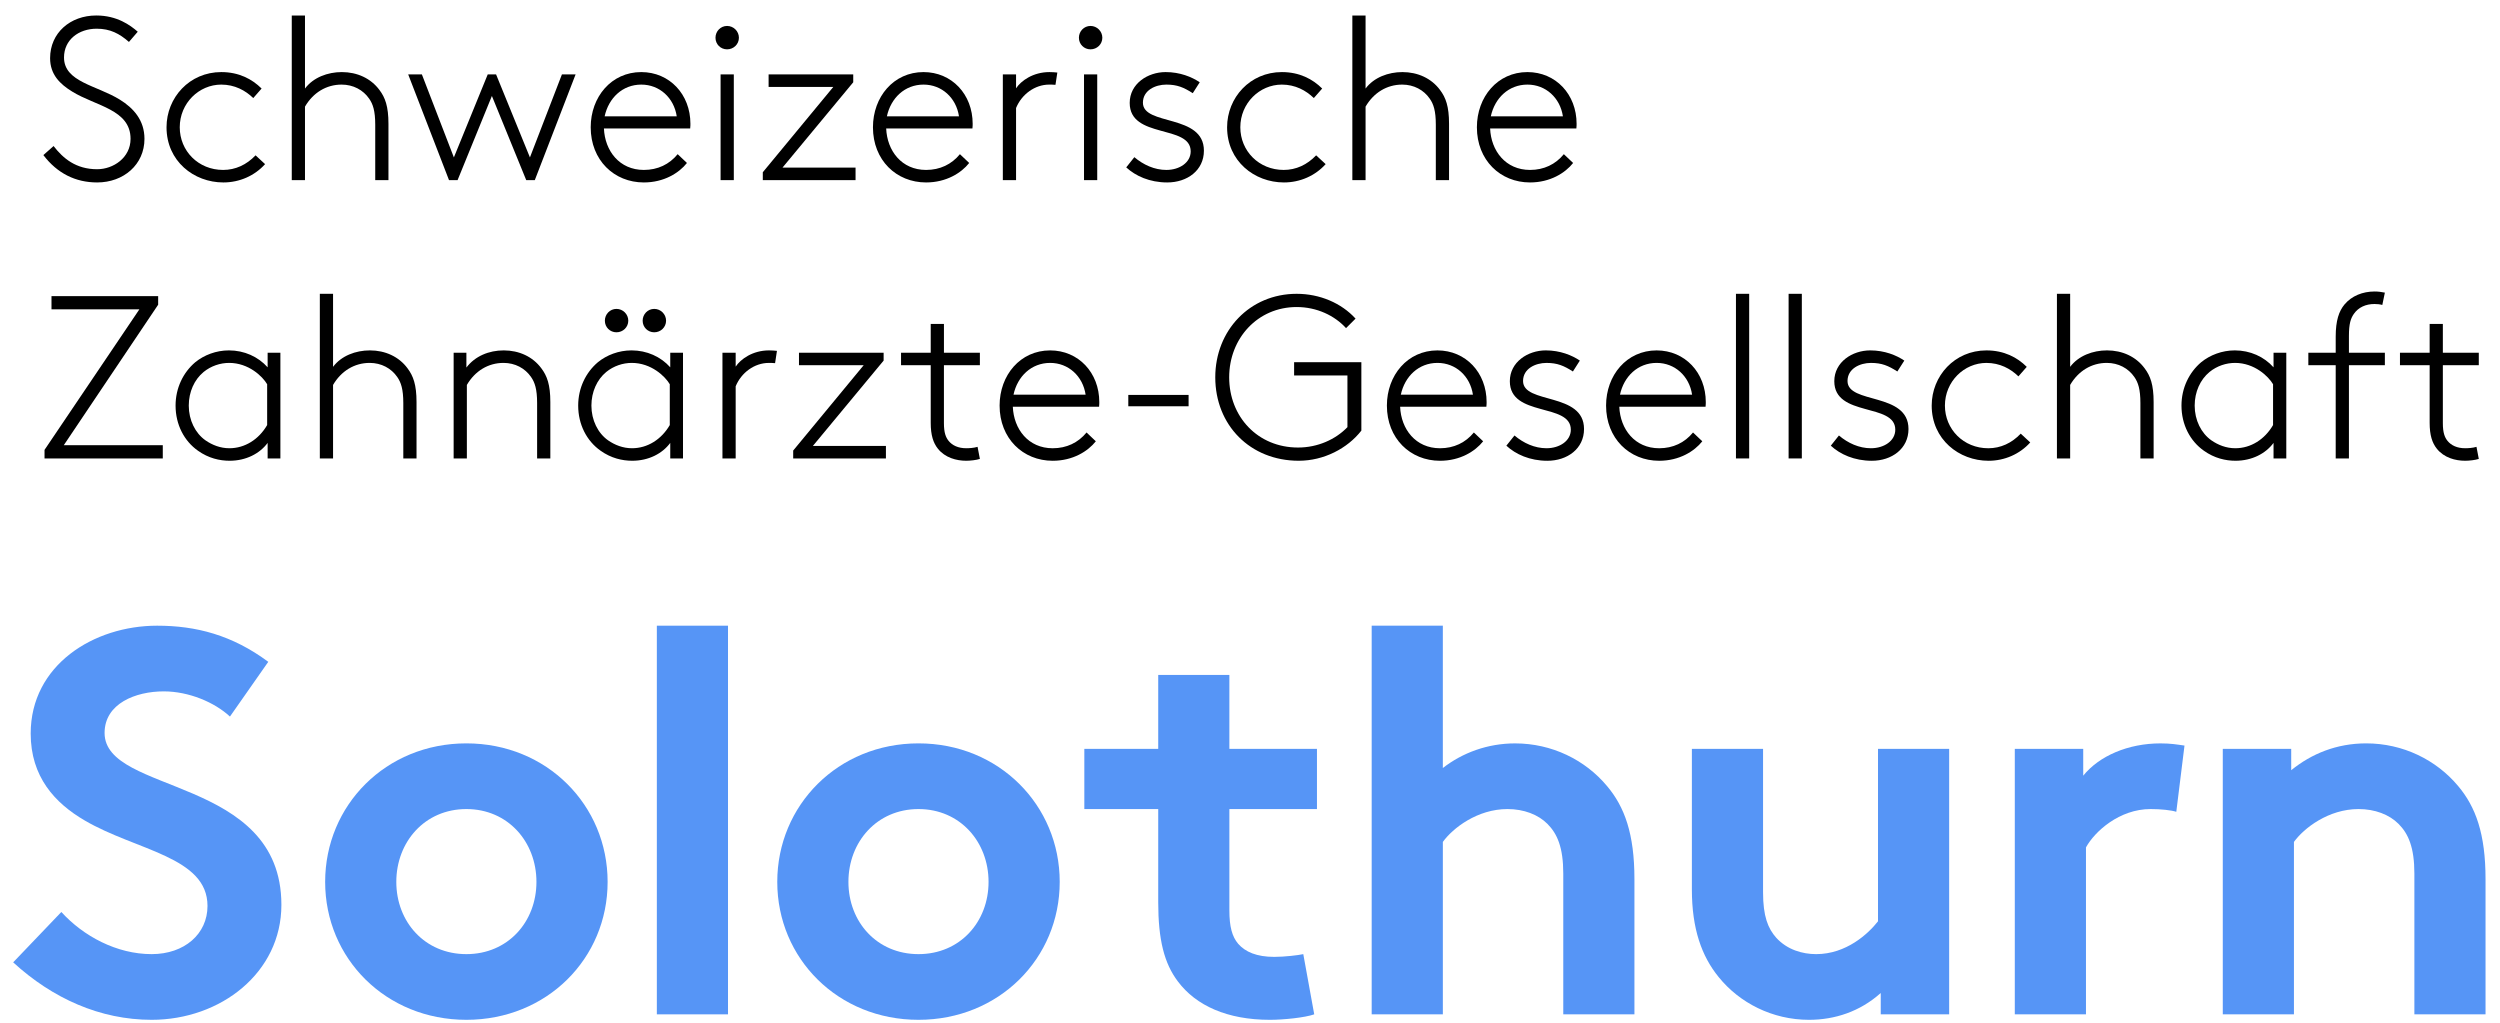
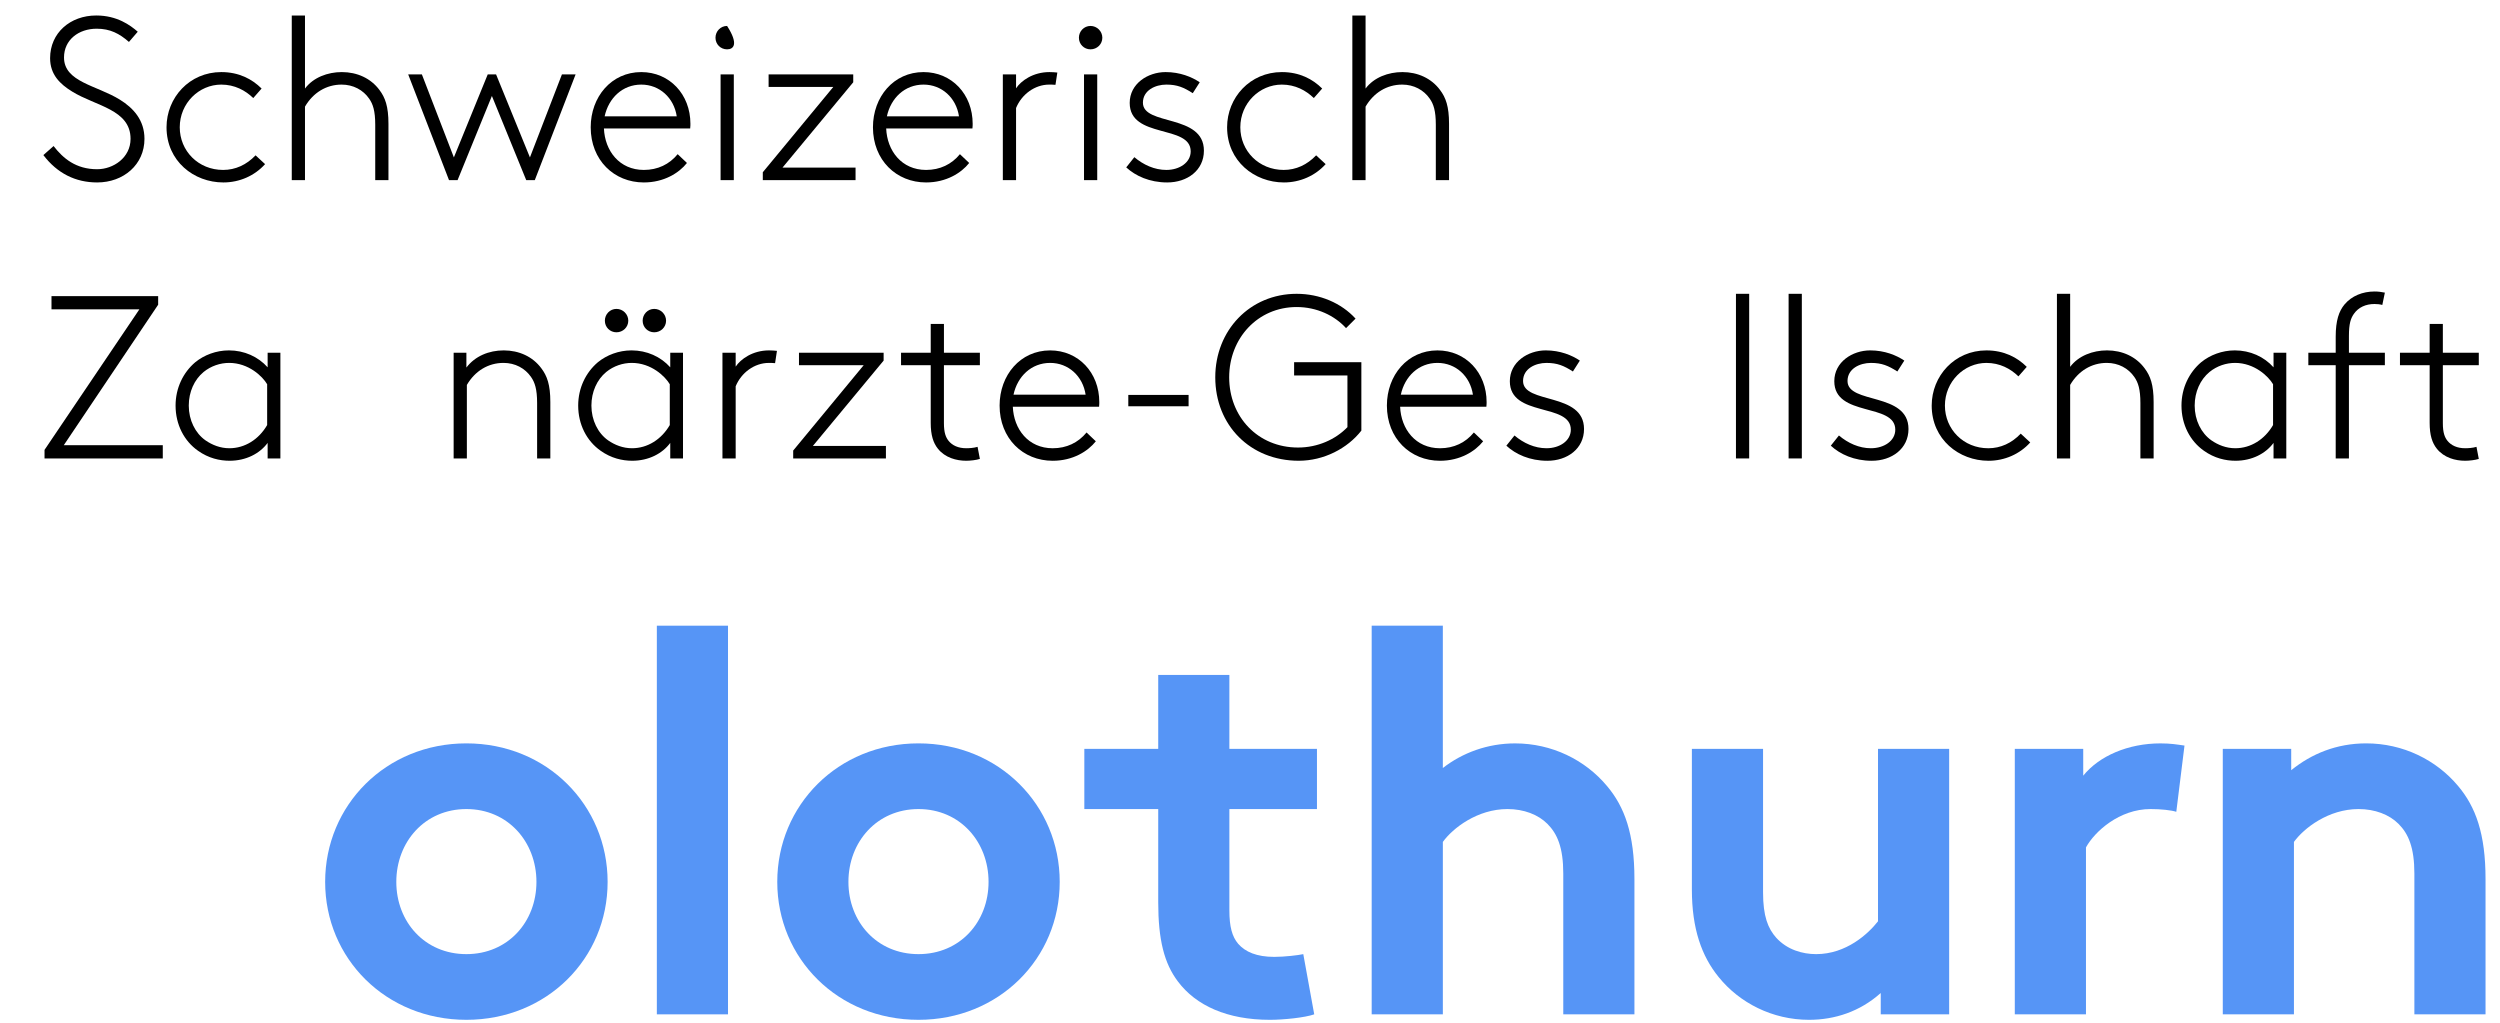
<svg xmlns="http://www.w3.org/2000/svg" width="149px" height="61px" viewBox="0 0 149 61" version="1.1">
  <title>sso_solothurn</title>
  <g id="Page-1" stroke="none" stroke-width="1" fill="none" fill-rule="evenodd">
    <g id="SSO_Logo_Sektion_Solothurn_RGB" transform="translate(-179.997, -1.995)" fill-rule="nonzero">
      <g id="sso_solothurn" transform="translate(180.782, 2.918)">
        <g id="Group" transform="translate(0, 36.368)" fill="#5695F6">
-           <path d="M2.871,17.063 C4.176,18.499 6.166,19.575 8.254,19.575 C10.212,19.575 11.582,18.368 11.582,16.704 C11.582,13.768 7.341,13.409 4.274,11.615 C2.48,10.571 1.044,9.005 1.044,6.428 C1.044,2.349 4.796,0 8.58,0 C10.896,0 13.05,0.555 15.204,2.154 L12.92,5.416 C12.007,4.568 10.473,3.915 8.972,3.915 C7.308,3.915 5.448,4.633 5.448,6.394 C5.448,10.081 15.986,8.94 15.986,16.639 C15.986,20.684 12.365,23.49 8.254,23.49 C5.188,23.49 2.349,22.218 3.14296225e-14,20.065 L2.871,17.063 Z" id="Path" />
          <path d="M27.011,7.014 C31.807,7.014 35.429,10.701 35.429,15.269 C35.429,19.836 31.807,23.49 27.011,23.49 C22.215,23.49 18.594,19.836 18.594,15.269 C18.594,10.701 22.215,7.014 27.011,7.014 Z M27.011,19.575 C29.49,19.575 31.187,17.651 31.187,15.269 C31.187,12.887 29.491,10.929 27.011,10.929 C24.531,10.929 22.835,12.887 22.835,15.269 C22.835,17.651 24.531,19.575 27.011,19.575 Z" id="Shape" />
          <polygon id="Path" points="42.604 23.164 38.363 23.164 38.363 7.85740563e-15 42.604 7.85740563e-15" />
          <path d="M53.957,7.014 C58.753,7.014 62.374,10.701 62.374,15.269 C62.374,19.836 58.753,23.49 53.957,23.49 C49.161,23.49 45.54,19.836 45.54,15.269 C45.54,10.701 49.161,7.014 53.957,7.014 Z M53.957,19.575 C56.436,19.575 58.133,17.651 58.133,15.269 C58.133,12.887 56.437,10.929 53.957,10.929 C51.477,10.929 49.781,12.887 49.781,15.269 C49.781,17.651 51.477,19.575 53.957,19.575 Z" id="Shape" />
          <path d="M77.543,23.164 C76.989,23.36 75.716,23.49 74.901,23.49 C72.356,23.49 70.496,22.642 69.42,21.207 C68.604,20.13 68.245,18.727 68.245,16.476 L68.245,10.929 L63.841,10.929 L63.841,7.341 L68.245,7.341 L68.245,2.936 L72.486,2.936 L72.486,7.341 L77.706,7.341 L77.706,10.929 L72.486,10.929 L72.486,16.965 C72.486,17.944 72.649,18.531 73.008,18.956 C73.432,19.445 74.117,19.739 75.162,19.739 C75.782,19.739 76.597,19.64 76.891,19.575 L77.543,23.164 Z" id="Path" />
          <path d="M85.208,23.164 L80.967,23.164 L80.967,7.85740563e-15 L85.208,7.85740563e-15 L85.208,8.483 C86.383,7.569 87.883,7.015 89.515,7.015 C91.701,7.015 93.691,7.994 94.996,9.56 C96.04,10.8 96.627,12.399 96.627,15.106 L96.627,23.164 L92.386,23.164 L92.386,14.779 C92.386,13.213 92.027,12.397 91.44,11.81 C90.886,11.256 90.037,10.929 89.059,10.929 C87.264,10.929 85.796,12.071 85.209,12.887 L85.209,23.164 L85.208,23.164 Z" id="Path" />
          <path d="M115.385,7.341 L115.385,23.164 L111.307,23.164 L111.307,21.892 C110.067,23.001 108.566,23.49 107.033,23.49 C104.847,23.49 102.889,22.479 101.65,20.945 C100.638,19.705 100.051,18.074 100.051,15.725 L100.051,7.341 L104.293,7.341 L104.293,15.889 C104.293,17.324 104.586,18.042 105.076,18.596 C105.728,19.314 106.641,19.575 107.457,19.575 C109.252,19.575 110.557,18.368 111.144,17.618 L111.144,7.341 L115.385,7.341 Z" id="Path" />
          <path d="M128.922,11.093 C128.628,10.995 128.008,10.929 127.388,10.929 C125.528,10.929 124.06,12.267 123.539,13.213 L123.539,23.164 L119.297,23.164 L119.297,7.341 L123.375,7.341 L123.375,8.94 C124.321,7.765 126.05,7.015 127.976,7.015 C128.595,7.015 128.954,7.08 129.411,7.145 L128.922,11.093 Z" id="Path" />
          <path d="M131.693,23.164 L131.693,7.341 L135.771,7.341 L135.771,8.613 C136.978,7.634 138.479,7.014 140.24,7.014 C142.427,7.014 144.417,7.994 145.722,9.559 C146.765,10.799 147.353,12.398 147.353,15.106 L147.353,23.164 L143.112,23.164 L143.112,14.779 C143.112,13.213 142.753,12.397 142.166,11.81 C141.611,11.256 140.763,10.929 139.784,10.929 C137.99,10.929 136.522,12.071 135.934,12.887 L135.934,23.164 L131.693,23.164 Z" id="Path" />
        </g>
        <g id="Group" transform="translate(1.8, -0)" fill="#000000">
          <path d="M0.608,7.781 C1.175,8.513 1.935,9.163 3.206,9.163 C4.174,9.163 5.196,8.472 5.196,7.353 C5.196,5.598 3.123,5.405 1.714,4.533 C0.995,4.091 0.401,3.525 0.401,2.543 C0.401,1.037 1.603,9.82175704e-16 3.151,9.82175704e-16 C4.395,9.82175704e-16 5.182,0.581 5.625,0.968 L5.1,1.576 C4.533,1.079 3.98,0.788 3.179,0.788 C2.101,0.788 1.23,1.451 1.23,2.502 C1.23,3.967 3.179,4.16 4.56,5.017 C5.362,5.514 6.025,6.233 6.025,7.353 C6.025,8.886 4.781,9.951 3.206,9.951 C1.921,9.951 0.829,9.412 -3.14296225e-14,8.32 L0.608,7.781 Z" id="Path" />
          <path d="M13.214,8.859 C12.592,9.551 11.693,9.951 10.726,9.951 C8.971,9.951 7.34,8.68 7.34,6.663 C7.34,4.894 8.708,3.373 10.602,3.373 C11.652,3.373 12.439,3.788 13.006,4.354 L12.509,4.921 C12.039,4.465 11.403,4.119 10.602,4.119 C9.276,4.119 8.128,5.225 8.128,6.663 C8.128,8.072 9.234,9.205 10.713,9.205 C11.445,9.205 12.108,8.901 12.647,8.335 L13.214,8.859 Z" id="Path" />
          <path d="M15.592,4.354 C16.089,3.691 16.946,3.373 17.789,3.373 C18.701,3.373 19.517,3.746 20.028,4.437 C20.373,4.893 20.567,5.418 20.567,6.455 L20.567,9.813 L19.779,9.813 L19.779,6.509 C19.779,5.68 19.641,5.279 19.42,4.962 C19.061,4.437 18.466,4.119 17.775,4.119 C16.863,4.119 16.075,4.602 15.592,5.432 L15.592,9.813 L14.804,9.813 L14.804,0.001 L15.592,0.001 L15.592,4.354 L15.592,4.354 Z" id="Path" />
          <polygon id="Path" points="24.687 9.813 24.176 9.813 21.743 3.511 22.559 3.511 24.466 8.459 26.484 3.511 26.981 3.511 28.999 8.459 30.906 3.511 31.721 3.511 29.289 9.813 28.778 9.813 26.732 4.796" />
          <path d="M38.357,8.79 C37.887,9.385 36.989,9.951 35.786,9.951 C34.018,9.951 32.621,8.625 32.621,6.663 C32.621,4.852 33.852,3.373 35.634,3.373 C37.32,3.373 38.564,4.7 38.564,6.455 C38.564,6.511 38.564,6.607 38.55,6.732 L33.409,6.732 C33.465,8.072 34.336,9.205 35.786,9.205 C36.616,9.205 37.307,8.874 37.804,8.266 L38.357,8.79 Z M33.451,6.012 L37.749,6.012 C37.583,4.907 36.726,4.119 35.635,4.119 C34.515,4.119 33.686,4.921 33.451,6.012 Z" id="Shape" />
-           <path d="M40.749,0.623 C41.136,0.623 41.454,0.941 41.454,1.327 C41.454,1.714 41.136,2.018 40.749,2.018 C40.362,2.018 40.058,1.714 40.058,1.327 C40.058,0.941 40.362,0.623 40.749,0.623 Z M40.362,3.511 L41.15,3.511 L41.15,9.813 L40.362,9.813 L40.362,3.511 Z" id="Shape" />
+           <path d="M40.749,0.623 C41.454,1.714 41.136,2.018 40.749,2.018 C40.362,2.018 40.058,1.714 40.058,1.327 C40.058,0.941 40.362,0.623 40.749,0.623 Z M40.362,3.511 L41.15,3.511 L41.15,9.813 L40.362,9.813 L40.362,3.511 Z" id="Shape" />
          <polygon id="Path" points="47.08 4.257 43.224 4.257 43.224 3.51 48.268 3.51 48.268 3.98 44.052 9.066 48.406 9.066 48.406 9.813 42.878 9.813 42.878 9.343" />
          <path d="M55.179,8.79 C54.709,9.385 53.811,9.951 52.608,9.951 C50.839,9.951 49.443,8.625 49.443,6.663 C49.443,4.852 50.674,3.373 52.456,3.373 C54.142,3.373 55.386,4.7 55.386,6.455 C55.386,6.511 55.386,6.607 55.372,6.732 L50.231,6.732 C50.287,8.072 51.157,9.205 52.608,9.205 C53.438,9.205 54.129,8.874 54.626,8.266 L55.179,8.79 Z M50.273,6.012 L54.571,6.012 C54.405,4.907 53.548,4.119 52.457,4.119 C51.337,4.119 50.508,4.921 50.273,6.012 Z" id="Shape" />
          <path d="M60.321,4.133 C60.239,4.119 59.99,4.119 59.948,4.119 C59.092,4.119 58.304,4.7 57.972,5.515 L57.972,9.813 L57.184,9.813 L57.184,3.511 L57.972,3.511 L57.972,4.34 C58.262,3.898 58.981,3.373 59.962,3.373 C60.073,3.373 60.349,3.387 60.432,3.401 L60.321,4.133 Z" id="Path" />
          <path d="M62.409,0.623 C62.796,0.623 63.114,0.941 63.114,1.327 C63.114,1.714 62.796,2.018 62.409,2.018 C62.022,2.018 61.718,1.714 61.718,1.327 C61.718,0.941 62.022,0.623 62.409,0.623 Z M62.022,3.511 L62.81,3.511 L62.81,9.813 L62.022,9.813 L62.022,3.511 Z" id="Shape" />
          <path d="M65.022,8.445 C65.561,8.901 66.224,9.205 66.929,9.205 C67.717,9.205 68.38,8.763 68.38,8.099 C68.38,6.482 64.745,7.367 64.745,5.211 C64.745,4.064 65.824,3.373 66.887,3.373 C67.744,3.373 68.449,3.663 68.919,3.981 L68.504,4.631 C67.965,4.286 67.578,4.119 66.929,4.119 C66.265,4.119 65.533,4.465 65.533,5.197 C65.533,6.593 69.168,5.847 69.168,8.058 C69.168,9.233 68.173,9.951 66.984,9.951 C65.934,9.951 65.091,9.564 64.538,9.053 L65.022,8.445 Z" id="Path" />
          <path d="M76.424,8.859 C75.802,9.551 74.903,9.951 73.936,9.951 C72.181,9.951 70.55,8.68 70.55,6.663 C70.55,4.894 71.919,3.373 73.812,3.373 C74.862,3.373 75.65,3.788 76.217,4.354 L75.719,4.921 C75.249,4.465 74.614,4.119 73.812,4.119 C72.486,4.119 71.338,5.225 71.338,6.663 C71.338,8.072 72.444,9.205 73.923,9.205 C74.655,9.205 75.318,8.901 75.857,8.335 L76.424,8.859 Z" id="Path" />
          <path d="M78.803,4.354 C79.3,3.691 80.157,3.373 81,3.373 C81.912,3.373 82.728,3.746 83.239,4.437 C83.584,4.893 83.778,5.418 83.778,6.455 L83.778,9.813 L82.99,9.813 L82.99,6.509 C82.99,5.68 82.852,5.279 82.631,4.962 C82.272,4.437 81.677,4.119 80.986,4.119 C80.074,4.119 79.286,4.602 78.803,5.432 L78.803,9.813 L78.015,9.813 L78.015,0.001 L78.803,0.001 L78.803,4.354 L78.803,4.354 Z" id="Path" />
-           <path d="M91.173,8.79 C90.703,9.385 89.805,9.951 88.603,9.951 C86.834,9.951 85.438,8.625 85.438,6.663 C85.438,4.852 86.668,3.373 88.45,3.373 C90.136,3.373 91.38,4.7 91.38,6.455 C91.38,6.511 91.38,6.607 91.367,6.732 L86.226,6.732 C86.281,8.072 87.152,9.205 88.603,9.205 C89.432,9.205 90.123,8.874 90.62,8.266 L91.173,8.79 Z M86.267,6.012 L90.565,6.012 C90.399,4.907 89.542,4.119 88.45,4.119 C87.331,4.119 86.502,4.921 86.267,6.012 Z" id="Shape" />
          <polygon id="Path" points="5.722 17.514 0.484 17.514 0.484 16.726 6.841 16.726 6.841 17.238 1.216 25.612 7.117 25.612 7.117 26.4 0.069 26.4 0.069 25.889" />
          <path d="M13.366,26.4 L13.366,25.474 C12.896,26.11 12.08,26.538 11.099,26.538 C10.505,26.538 9.842,26.386 9.22,25.944 C8.39,25.363 7.879,24.382 7.879,23.25 C7.879,22.199 8.335,21.273 9.054,20.665 C9.579,20.237 10.298,19.96 11.058,19.96 C11.97,19.96 12.799,20.333 13.366,20.969 L13.366,20.098 L14.126,20.098 L14.126,26.4 L13.366,26.4 Z M13.338,21.978 C13.062,21.508 12.232,20.706 11.072,20.706 C10.546,20.706 9.993,20.886 9.551,21.246 C8.998,21.701 8.666,22.434 8.666,23.25 C8.666,24.12 9.053,24.894 9.662,25.322 C10.063,25.599 10.546,25.792 11.085,25.792 C12.011,25.792 12.84,25.267 13.337,24.411 L13.337,21.978 L13.338,21.978 Z" id="Shape" />
-           <path d="M17.265,20.941 C17.762,20.278 18.619,19.96 19.462,19.96 C20.374,19.96 21.19,20.333 21.701,21.025 C22.046,21.481 22.24,22.005 22.24,23.042 L22.24,26.4 L21.452,26.4 L21.452,23.097 C21.452,22.268 21.314,21.867 21.093,21.549 C20.734,21.024 20.139,20.706 19.448,20.706 C18.537,20.706 17.749,21.19 17.265,22.019 L17.265,26.4 L16.477,26.4 L16.477,16.588 L17.265,16.588 L17.265,20.941 L17.265,20.941 Z" id="Path" />
          <path d="M25.212,20.983 C25.724,20.305 26.553,19.96 27.437,19.96 C28.35,19.96 29.165,20.333 29.676,21.024 C30.022,21.48 30.215,22.005 30.215,23.042 L30.215,26.4 L29.427,26.4 L29.427,23.096 C29.427,22.267 29.289,21.866 29.068,21.549 C28.709,21.024 28.115,20.706 27.424,20.706 C26.512,20.706 25.724,21.189 25.24,22.019 L25.24,26.4 L24.452,26.4 L24.452,20.098 L25.212,20.098 L25.212,20.983 L25.212,20.983 Z" id="Path" />
          <path d="M37.362,26.4 L37.362,25.474 C36.892,26.11 36.076,26.538 35.095,26.538 C34.501,26.538 33.838,26.386 33.216,25.944 C32.386,25.363 31.875,24.382 31.875,23.25 C31.875,22.199 32.331,21.273 33.05,20.665 C33.575,20.237 34.294,19.96 35.054,19.96 C35.966,19.96 36.795,20.333 37.362,20.969 L37.362,20.098 L38.122,20.098 L38.122,26.4 L37.362,26.4 Z M37.335,21.978 C37.058,21.508 36.229,20.706 35.068,20.706 C34.543,20.706 33.99,20.886 33.548,21.246 C32.995,21.701 32.663,22.434 32.663,23.25 C32.663,24.12 33.05,24.894 33.658,25.322 C34.059,25.599 34.543,25.792 35.081,25.792 C36.008,25.792 36.836,25.267 37.334,24.411 L37.334,21.978 L37.335,21.978 Z M34.156,17.487 C34.543,17.487 34.861,17.804 34.861,18.191 C34.861,18.578 34.543,18.882 34.156,18.882 C33.769,18.882 33.465,18.578 33.465,18.191 C33.465,17.804 33.769,17.487 34.156,17.487 Z M36.408,17.487 C36.795,17.487 37.113,17.804 37.113,18.191 C37.113,18.578 36.795,18.882 36.408,18.882 C36.022,18.882 35.717,18.578 35.717,18.191 C35.717,17.804 36.021,17.487 36.408,17.487 Z" id="Shape" />
          <path d="M43.61,20.721 C43.527,20.707 43.278,20.707 43.237,20.707 C42.38,20.707 41.593,21.287 41.261,22.102 L41.261,26.4 L40.473,26.4 L40.473,20.098 L41.261,20.098 L41.261,20.928 C41.551,20.486 42.269,19.96 43.251,19.96 C43.361,19.96 43.638,19.974 43.721,19.988 L43.61,20.721 Z" id="Path" />
          <polygon id="Path" points="48.89 20.844 45.034 20.844 45.034 20.098 50.079 20.098 50.079 20.568 45.863 25.654 50.216 25.654 50.216 26.4 44.689 26.4 44.689 25.93" />
          <path d="M55.815,20.844 L53.673,20.844 L53.673,24.3 C53.673,24.866 53.784,25.142 53.95,25.35 C54.171,25.626 54.53,25.792 55,25.792 C55.18,25.792 55.443,25.778 55.678,25.709 L55.816,26.428 C55.608,26.497 55.249,26.538 55,26.538 C54.42,26.538 53.743,26.359 53.314,25.82 C53.038,25.474 52.886,25.018 52.886,24.272 L52.886,20.844 L51.117,20.844 L51.117,20.098 L52.886,20.098 L52.886,18.384 L53.674,18.384 L53.674,20.098 L55.816,20.098 L55.816,20.844 L55.815,20.844 Z" id="Path" />
          <path d="M62.726,25.378 C62.256,25.972 61.358,26.539 60.156,26.539 C58.387,26.539 56.991,25.212 56.991,23.25 C56.991,21.44 58.221,19.961 60.004,19.961 C61.689,19.961 62.933,21.287 62.933,23.043 C62.933,23.098 62.933,23.194 62.92,23.319 L57.779,23.319 C57.834,24.659 58.705,25.793 60.156,25.793 C60.985,25.793 61.676,25.461 62.173,24.853 L62.726,25.378 Z M57.82,22.6 L62.118,22.6 C61.952,21.494 61.095,20.706 60.004,20.706 C58.884,20.706 58.055,21.508 57.82,22.6 Z" id="Shape" />
          <polygon id="Path" points="68.255 22.614 68.255 23.291 64.662 23.291 64.662 22.614" />
          <path d="M77.723,21.453 L74.544,21.453 L74.544,20.665 L78.552,20.665 L78.552,24.742 C77.723,25.806 76.313,26.538 74.821,26.538 C71.932,26.538 69.845,24.424 69.845,21.563 C69.845,18.771 71.904,16.588 74.696,16.588 C76.078,16.588 77.363,17.141 78.206,18.067 L77.639,18.633 C76.962,17.887 75.898,17.376 74.696,17.376 C72.374,17.376 70.674,19.241 70.674,21.563 C70.674,23.913 72.374,25.75 74.779,25.75 C75.953,25.75 77.017,25.267 77.722,24.535 L77.722,21.453 L77.723,21.453 Z" id="Path" />
          <path d="M85.81,25.378 C85.34,25.972 84.442,26.539 83.239,26.539 C81.47,26.539 80.074,25.212 80.074,23.25 C80.074,21.44 81.305,19.961 83.087,19.961 C84.773,19.961 86.017,21.287 86.017,23.043 C86.017,23.098 86.017,23.194 86.003,23.319 L80.862,23.319 C80.918,24.659 81.788,25.793 83.239,25.793 C84.069,25.793 84.76,25.461 85.257,24.853 L85.81,25.378 Z M80.904,22.6 L85.202,22.6 C85.036,21.494 84.179,20.706 83.088,20.706 C81.968,20.706 81.139,21.508 80.904,22.6 Z" id="Shape" />
          <path d="M87.678,25.032 C88.217,25.488 88.88,25.792 89.585,25.792 C90.372,25.792 91.036,25.35 91.036,24.687 C91.036,23.07 87.401,23.955 87.401,21.798 C87.401,20.651 88.479,19.96 89.543,19.96 C90.4,19.96 91.105,20.251 91.574,20.568 L91.16,21.218 C90.621,20.873 90.234,20.707 89.585,20.707 C88.921,20.707 88.189,21.052 88.189,21.785 C88.189,23.18 91.823,22.435 91.823,24.646 C91.823,25.82 90.829,26.539 89.64,26.539 C88.589,26.539 87.747,26.152 87.194,25.64 L87.678,25.032 Z" id="Path" />
-           <path d="M98.872,25.378 C98.402,25.972 97.504,26.539 96.302,26.539 C94.533,26.539 93.137,25.212 93.137,23.25 C93.137,21.44 94.367,19.961 96.15,19.961 C97.836,19.961 99.08,21.287 99.08,23.043 C99.08,23.098 99.08,23.194 99.066,23.319 L93.925,23.319 C93.98,24.659 94.851,25.793 96.302,25.793 C97.131,25.793 97.822,25.461 98.319,24.853 L98.872,25.378 Z M93.966,22.6 L98.264,22.6 C98.098,21.494 97.241,20.706 96.15,20.706 C95.031,20.706 94.201,21.508 93.966,22.6 Z" id="Shape" />
          <polygon id="Path" points="100.878 16.588 101.666 16.588 101.666 26.4 100.878 26.4" />
          <polygon id="Path" points="104.016 16.588 104.804 16.588 104.804 26.4 104.016 26.4" />
          <path d="M107.015,25.032 C107.554,25.488 108.217,25.792 108.922,25.792 C109.71,25.792 110.374,25.35 110.374,24.687 C110.374,23.07 106.739,23.955 106.739,21.798 C106.739,20.651 107.817,19.96 108.881,19.96 C109.738,19.96 110.443,20.251 110.912,20.568 L110.497,21.218 C109.958,20.873 109.572,20.707 108.922,20.707 C108.259,20.707 107.527,21.052 107.527,21.785 C107.527,23.18 111.161,22.435 111.161,24.646 C111.161,25.82 110.166,26.539 108.977,26.539 C107.927,26.539 107.084,26.152 106.531,25.64 L107.015,25.032 Z" id="Path" />
          <path d="M118.417,25.447 C117.795,26.138 116.897,26.539 115.93,26.539 C114.175,26.539 112.544,25.267 112.544,23.25 C112.544,21.481 113.912,19.961 115.805,19.961 C116.855,19.961 117.643,20.375 118.21,20.942 L117.713,21.508 C117.243,21.052 116.607,20.707 115.806,20.707 C114.48,20.707 113.332,21.813 113.332,23.25 C113.332,24.659 114.438,25.793 115.917,25.793 C116.649,25.793 117.312,25.489 117.851,24.922 L118.417,25.447 Z" id="Path" />
          <path d="M120.796,20.941 C121.293,20.278 122.15,19.96 122.993,19.96 C123.906,19.96 124.721,20.333 125.232,21.025 C125.578,21.481 125.771,22.005 125.771,23.042 L125.771,26.4 L124.983,26.4 L124.983,23.097 C124.983,22.268 124.845,21.867 124.624,21.549 C124.265,21.024 123.671,20.706 122.98,20.706 C122.068,20.706 121.28,21.19 120.796,22.019 L120.796,26.4 L120.008,26.4 L120.008,16.588 L120.796,16.588 L120.796,20.941 L120.796,20.941 Z" id="Path" />
          <path d="M132.918,26.4 L132.918,25.474 C132.448,26.11 131.632,26.538 130.651,26.538 C130.057,26.538 129.394,26.386 128.772,25.944 C127.942,25.363 127.431,24.382 127.431,23.25 C127.431,22.199 127.887,21.273 128.606,20.665 C129.131,20.237 129.85,19.96 130.61,19.96 C131.522,19.96 132.351,20.333 132.918,20.969 L132.918,20.098 L133.678,20.098 L133.678,26.4 L132.918,26.4 Z M132.89,21.978 C132.614,21.508 131.784,20.706 130.624,20.706 C130.098,20.706 129.545,20.886 129.103,21.246 C128.55,21.701 128.218,22.434 128.218,23.25 C128.218,24.12 128.605,24.894 129.214,25.322 C129.615,25.599 130.098,25.792 130.637,25.792 C131.563,25.792 132.392,25.267 132.889,24.411 L132.889,21.978 L132.89,21.978 Z" id="Shape" />
          <path d="M139.401,17.252 C139.249,17.21 139.096,17.196 138.931,17.196 C138.419,17.196 137.977,17.39 137.701,17.79 C137.521,18.053 137.411,18.356 137.411,19.103 L137.411,20.098 L139.553,20.098 L139.553,20.844 L137.411,20.844 L137.411,26.4 L136.623,26.4 L136.623,20.844 L134.992,20.844 L134.992,20.098 L136.623,20.098 L136.623,19.144 C136.623,18.177 136.816,17.624 137.148,17.223 C137.577,16.712 138.226,16.45 138.944,16.45 C139.152,16.45 139.359,16.477 139.553,16.518 L139.401,17.252 Z" id="Path" />
          <path d="M145.151,20.844 L143.009,20.844 L143.009,24.3 C143.009,24.866 143.119,25.142 143.285,25.35 C143.507,25.626 143.866,25.792 144.336,25.792 C144.516,25.792 144.778,25.778 145.013,25.709 L145.151,26.428 C144.944,26.497 144.585,26.538 144.336,26.538 C143.755,26.538 143.079,26.359 142.65,25.82 C142.374,25.474 142.222,25.018 142.222,24.272 L142.222,20.844 L140.453,20.844 L140.453,20.098 L142.222,20.098 L142.222,18.384 L143.009,18.384 L143.009,20.098 L145.151,20.098 L145.151,20.844 L145.151,20.844 Z" id="Path" />
        </g>
      </g>
    </g>
  </g>
</svg>